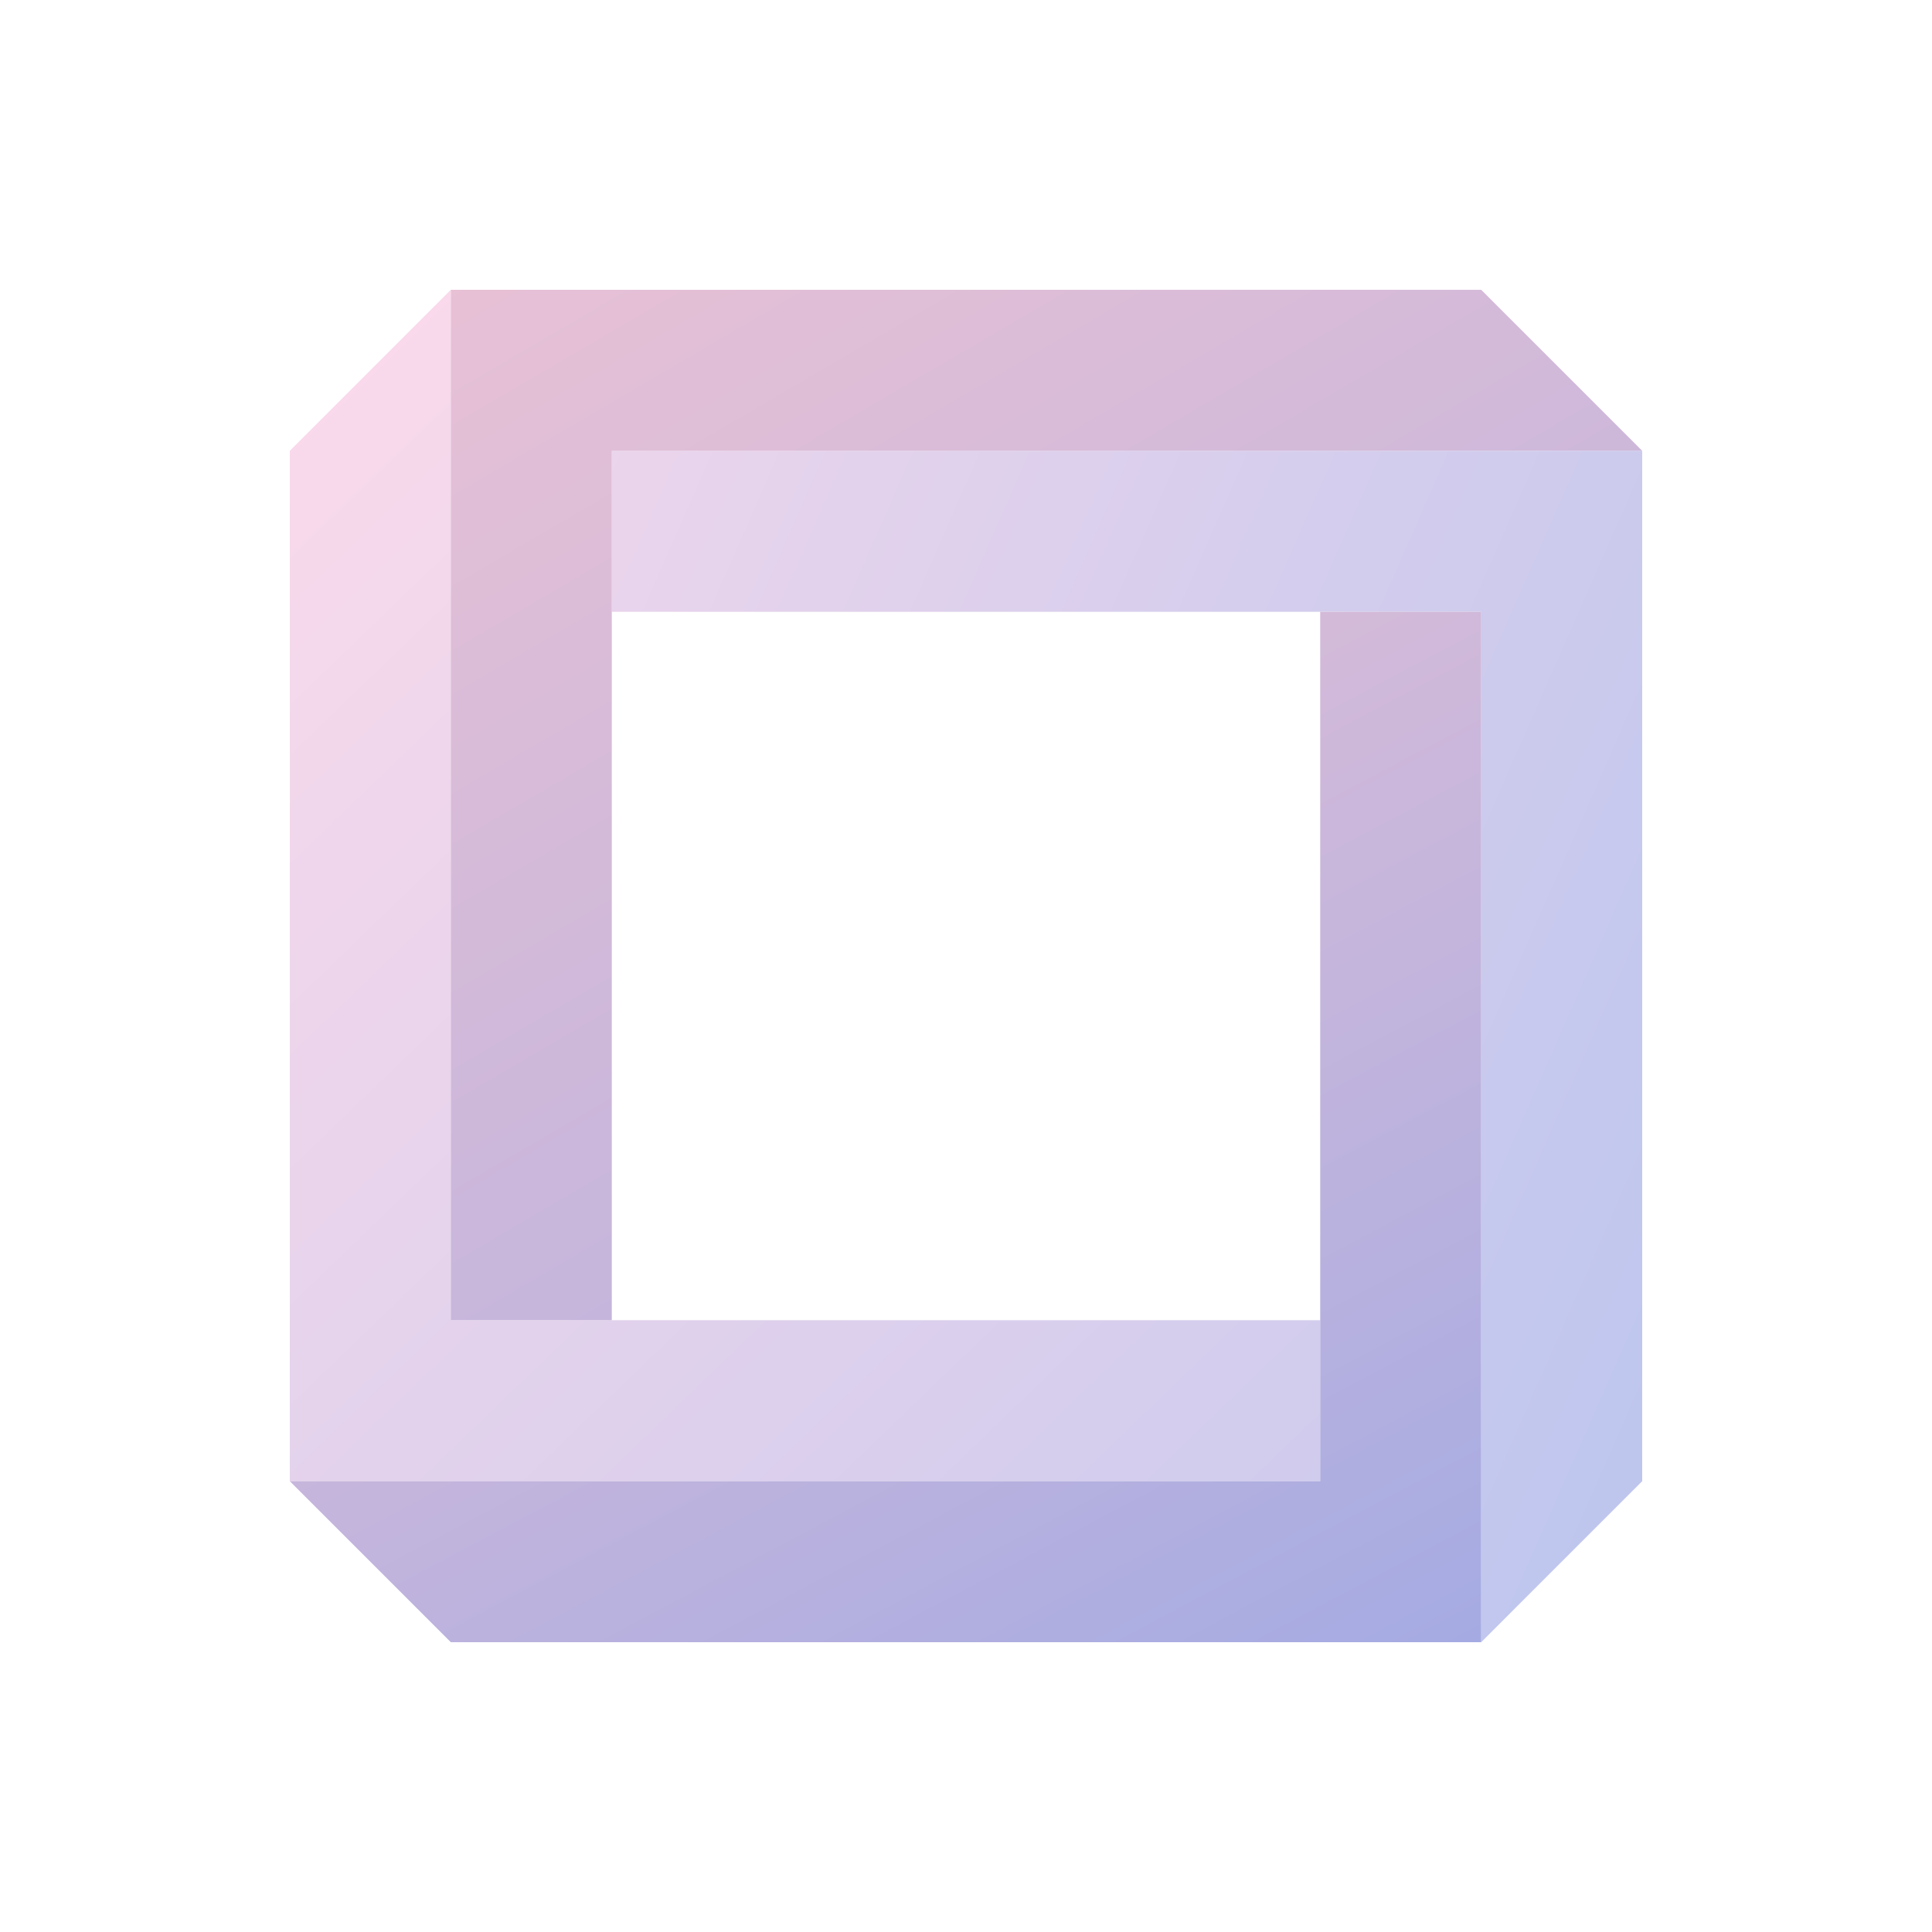
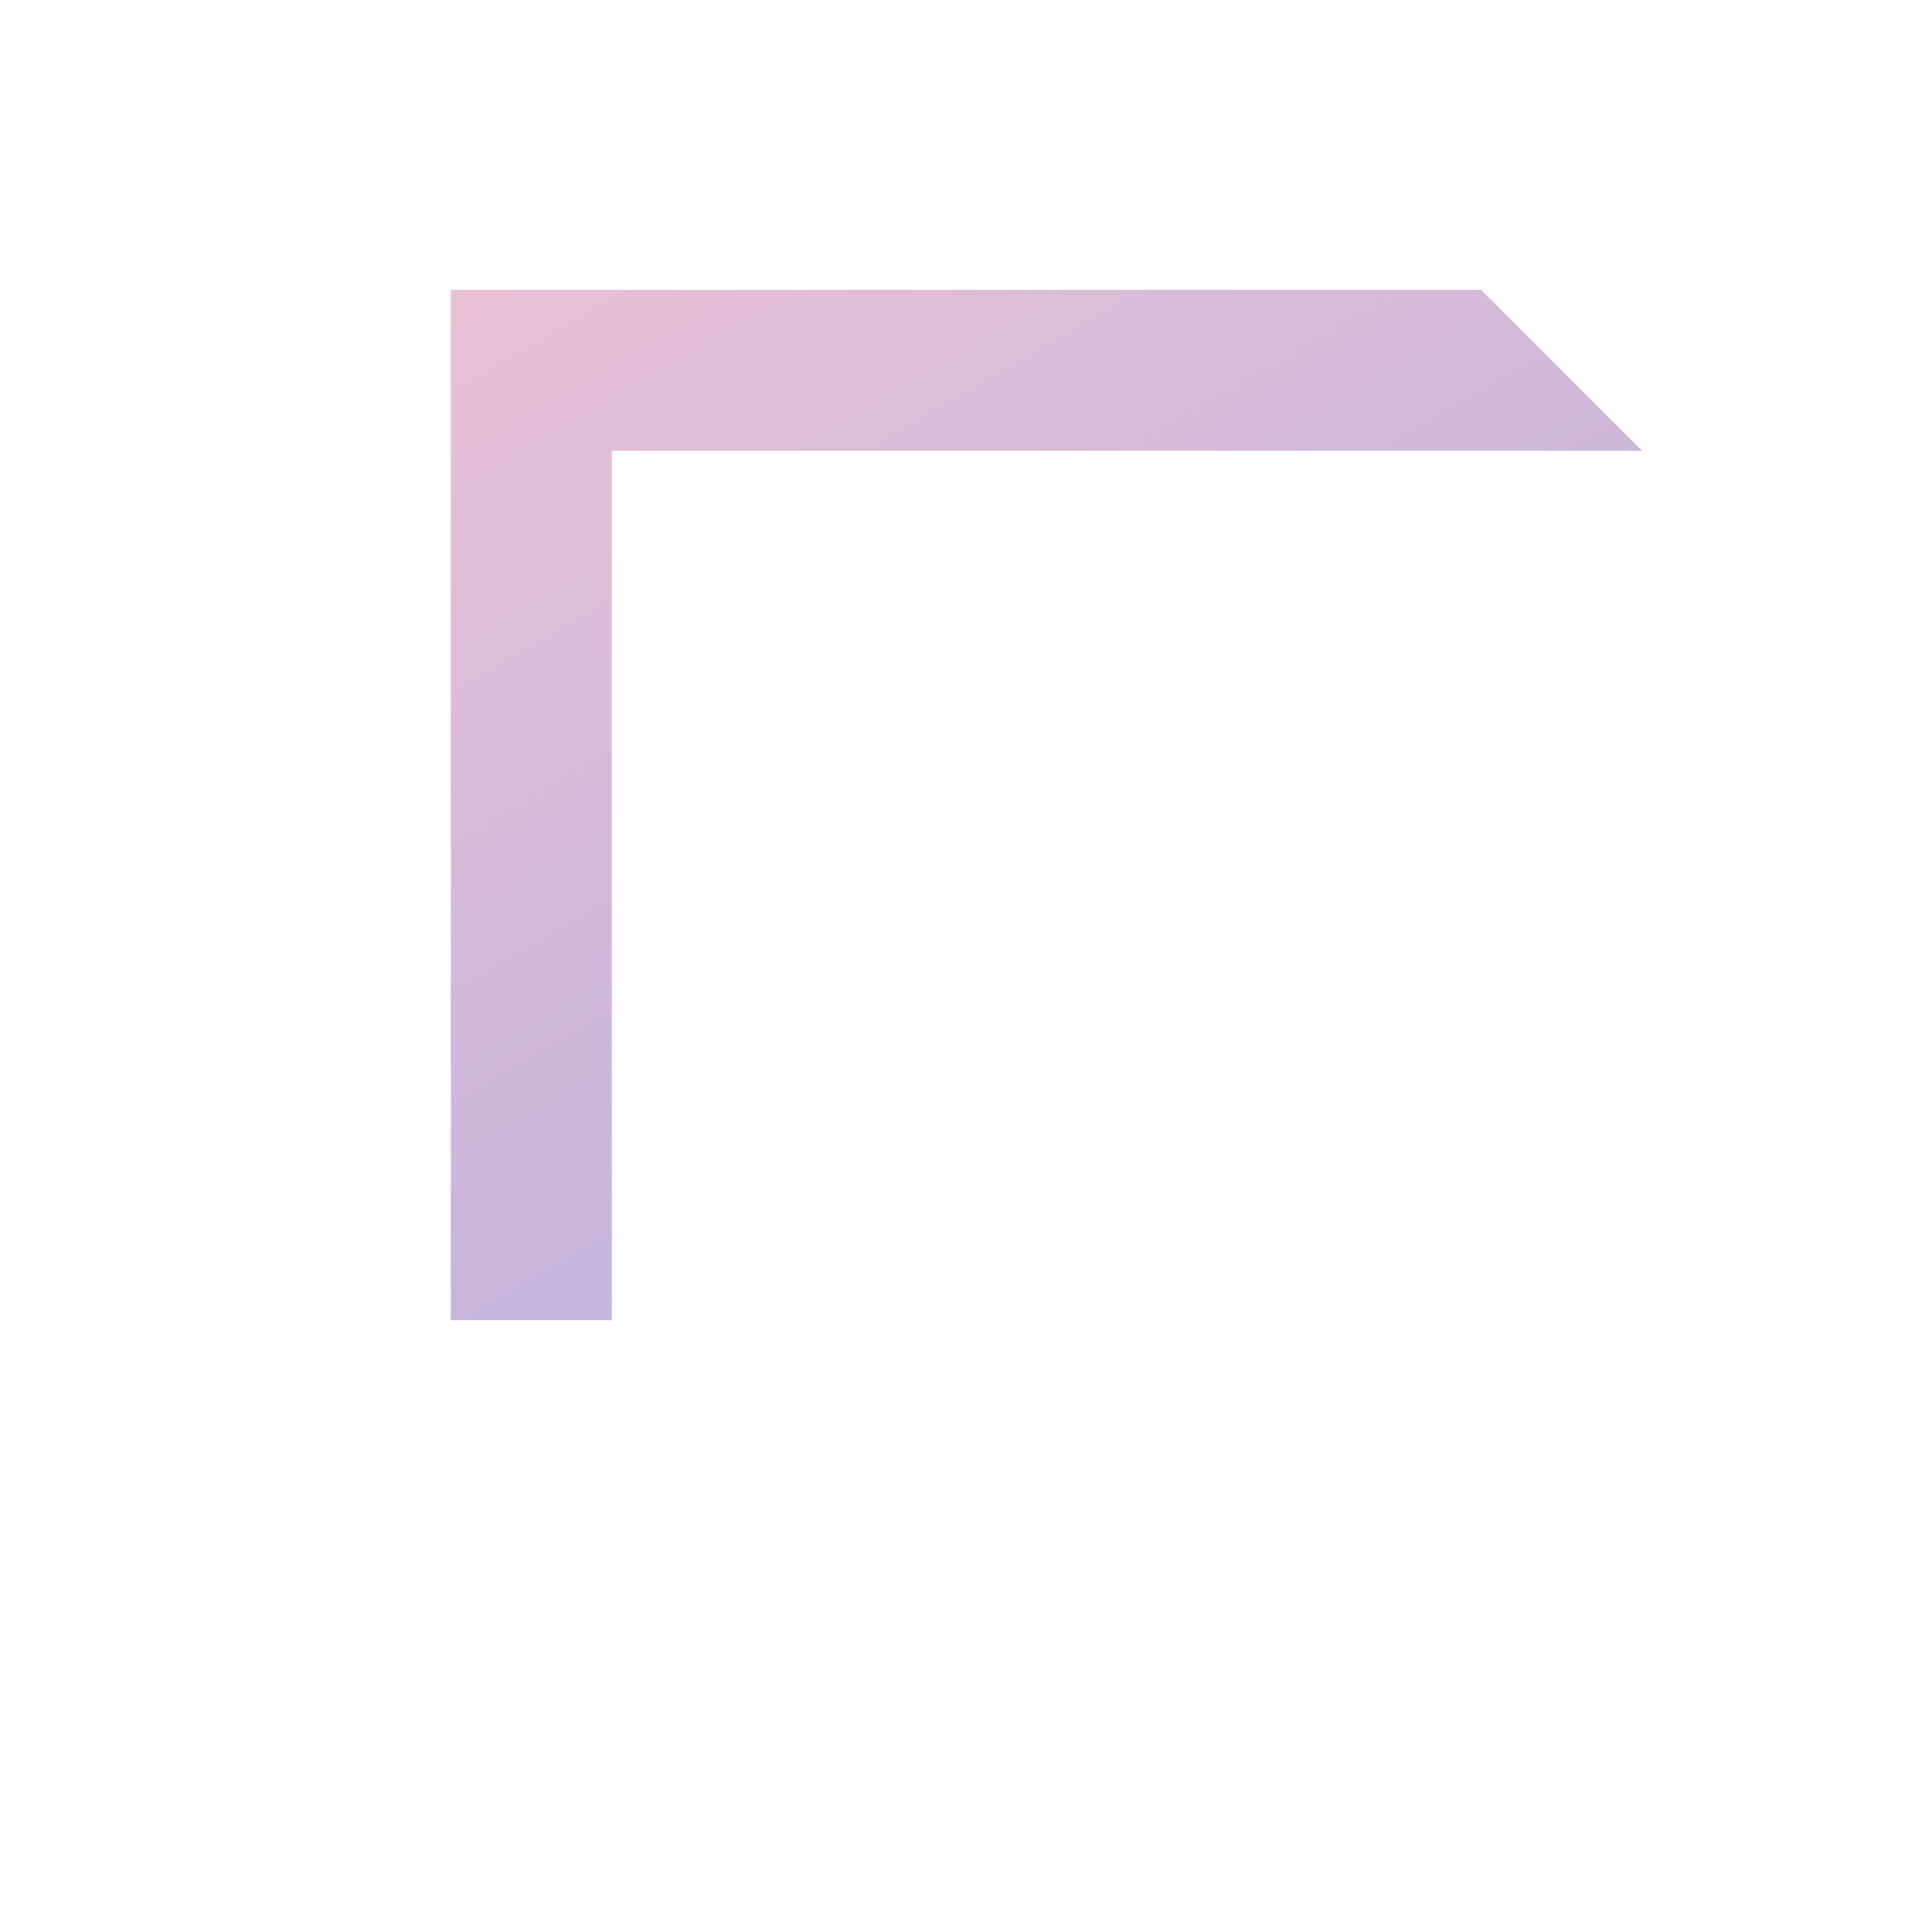
<svg xmlns="http://www.w3.org/2000/svg" width="150" height="150" viewBox="0 0 150 150" fill="none">
-   <path d="M22.5 35L35 22.5V102.5H102.5V115H22.5V35Z" fill="url(#paint0_linear)" />
-   <path d="M47.501 35V47.5H115V127.5L127.5 115V35H47.501Z" fill="url(#paint1_linear)" />
  <path d="M47.5 102.5H35V22.5H115L127.5 35H47.5V102.5Z" fill="url(#paint2_linear)" />
-   <path d="M22.5 115L35 127.5H115V47.5H102.5V115H22.5Z" fill="url(#paint3_linear)" />
  <defs>
    <linearGradient id="paint0_linear" x1="19.5" y1="28.5" x2="137.861" y2="151.349" gradientUnits="userSpaceOnUse">
      <stop stop-color="#FBDAEB" />
      <stop offset="1" stop-color="#BEC6EE" />
    </linearGradient>
    <linearGradient id="paint1_linear" x1="13.5" y1="15.001" x2="146.242" y2="73.374" gradientUnits="userSpaceOnUse">
      <stop stop-color="#FBDAEB" />
      <stop offset="1" stop-color="#BEC6EE" />
    </linearGradient>
    <linearGradient id="paint2_linear" x1="39.75" y1="16.5" x2="123.72" y2="160.116" gradientUnits="userSpaceOnUse">
      <stop stop-color="#E9C1D5" />
      <stop offset="1" stop-color="#9CA8E4" />
    </linearGradient>
    <linearGradient id="paint3_linear" x1="36.75" y1="43.499" x2="95.287" y2="153.961" gradientUnits="userSpaceOnUse">
      <stop stop-color="#E9C1D5" />
      <stop offset="1" stop-color="#9CA8E4" />
    </linearGradient>
  </defs>
</svg>